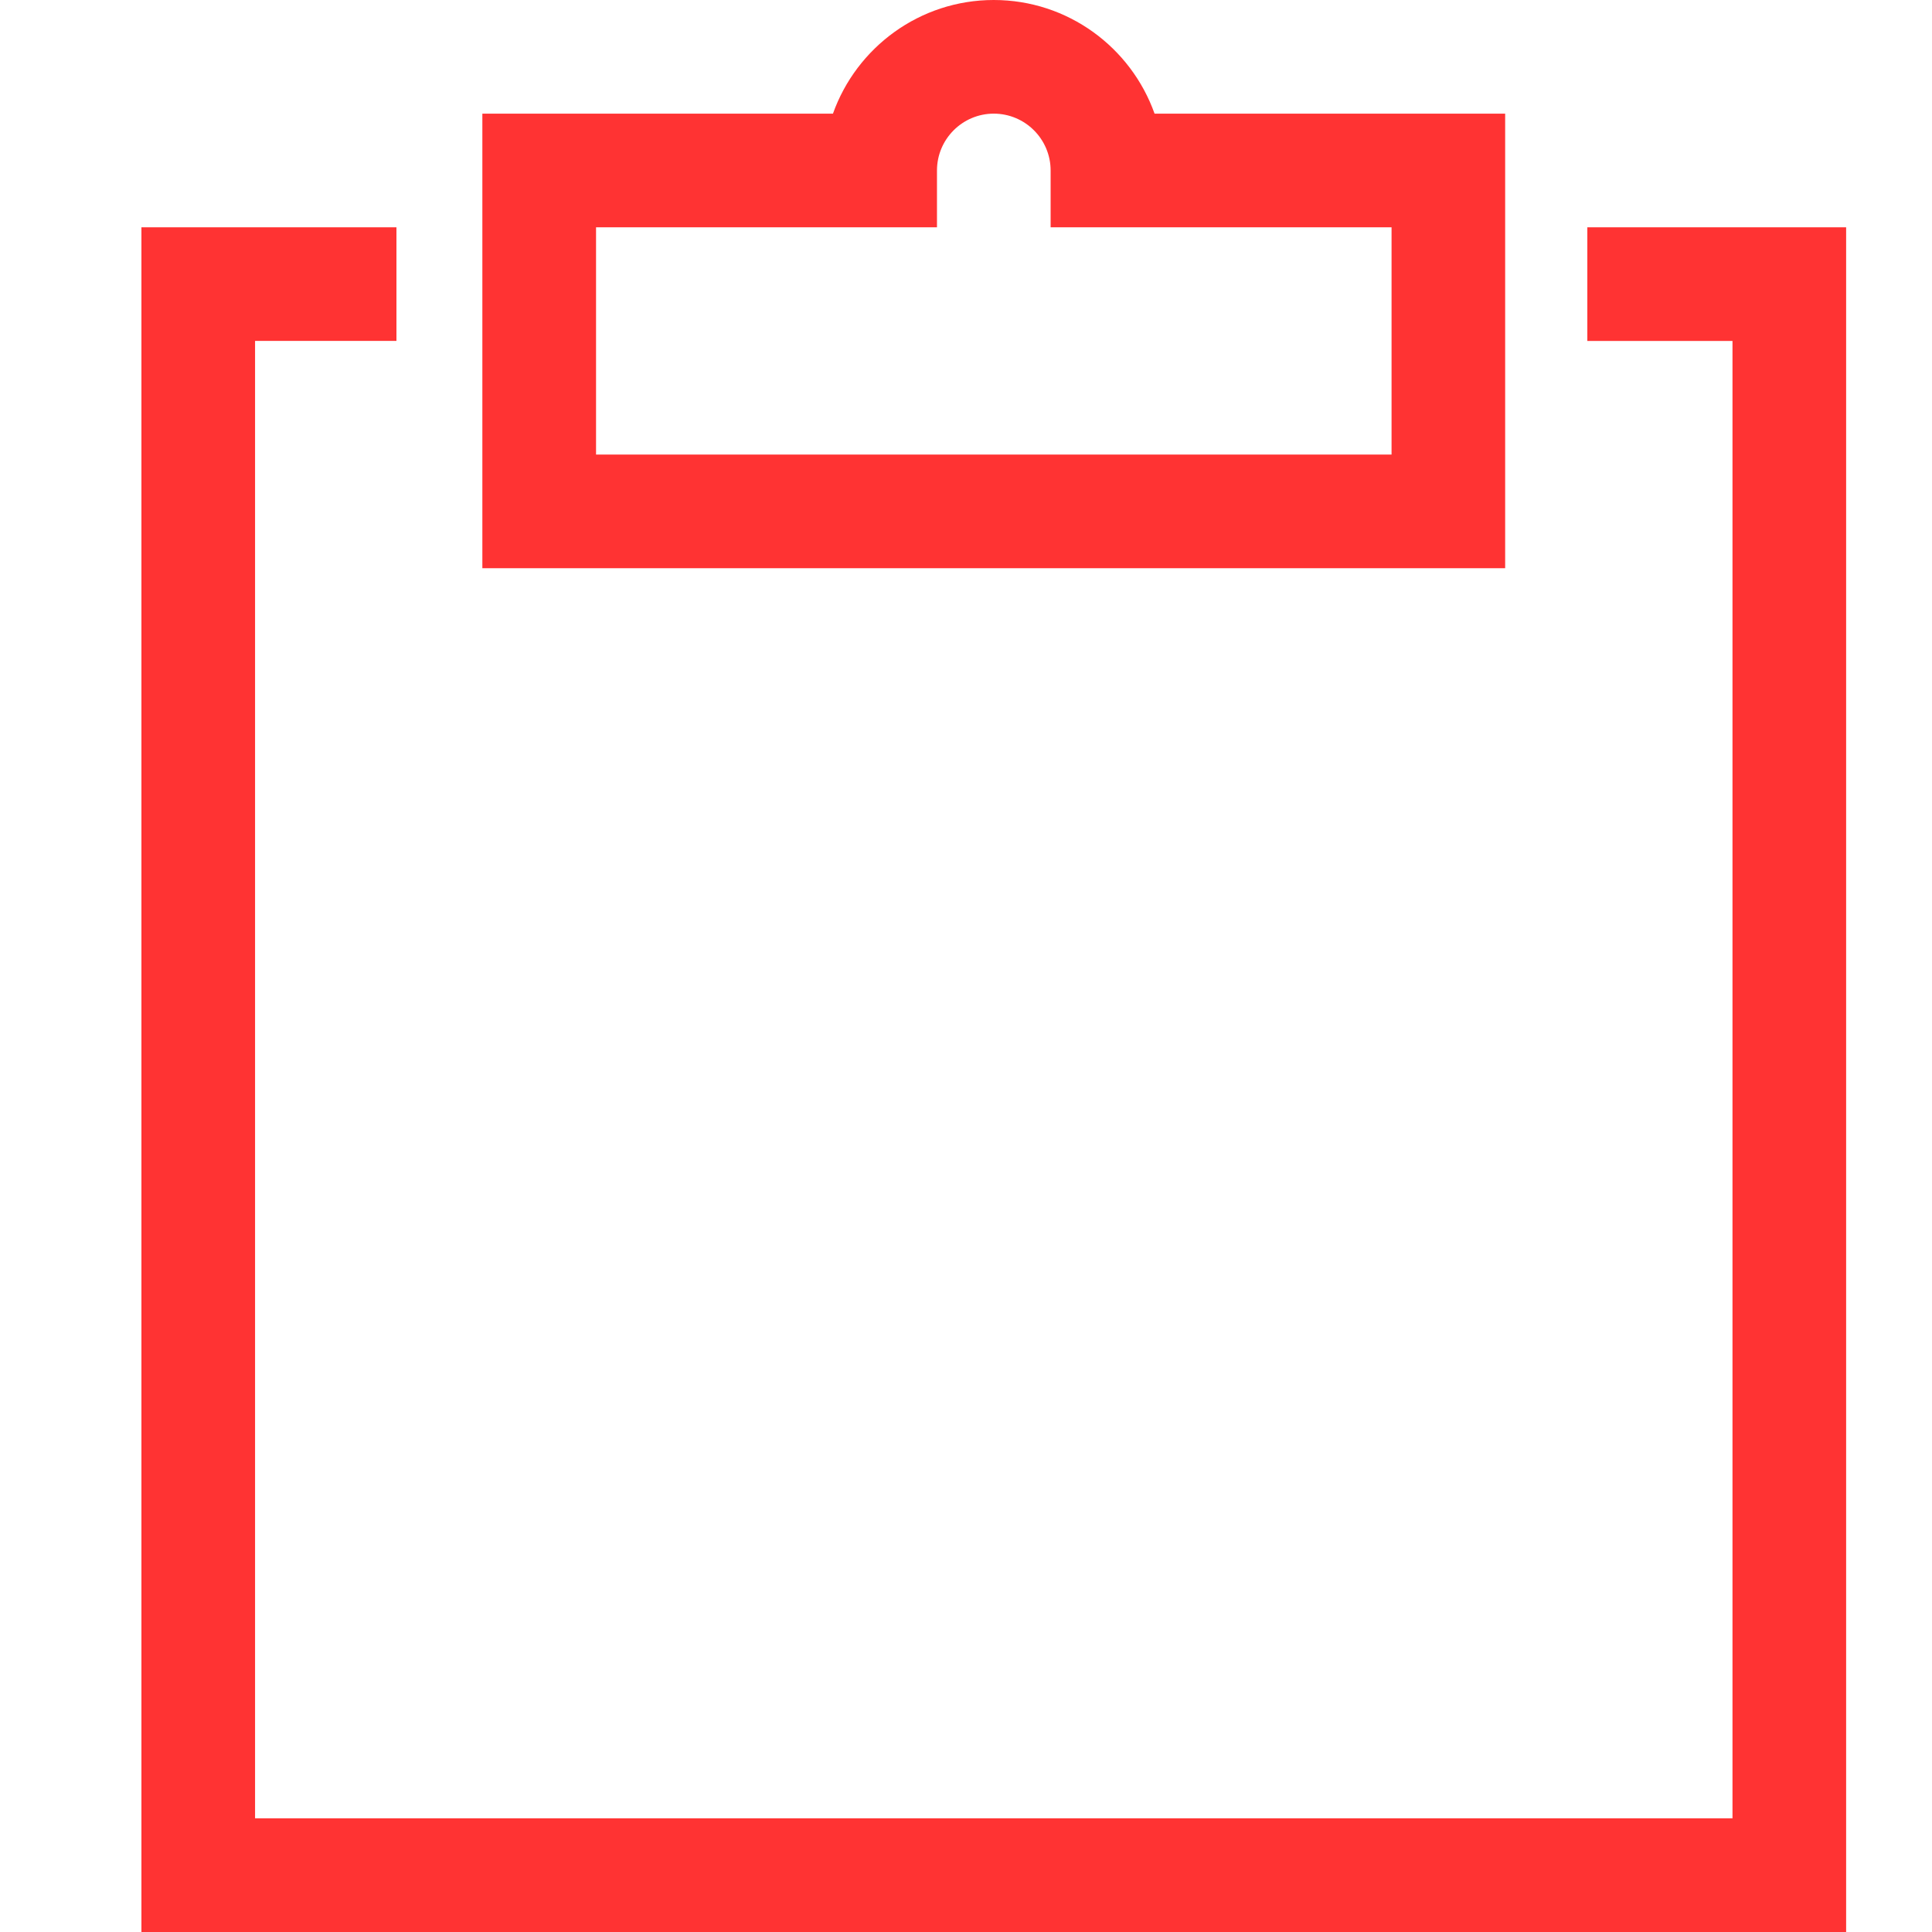
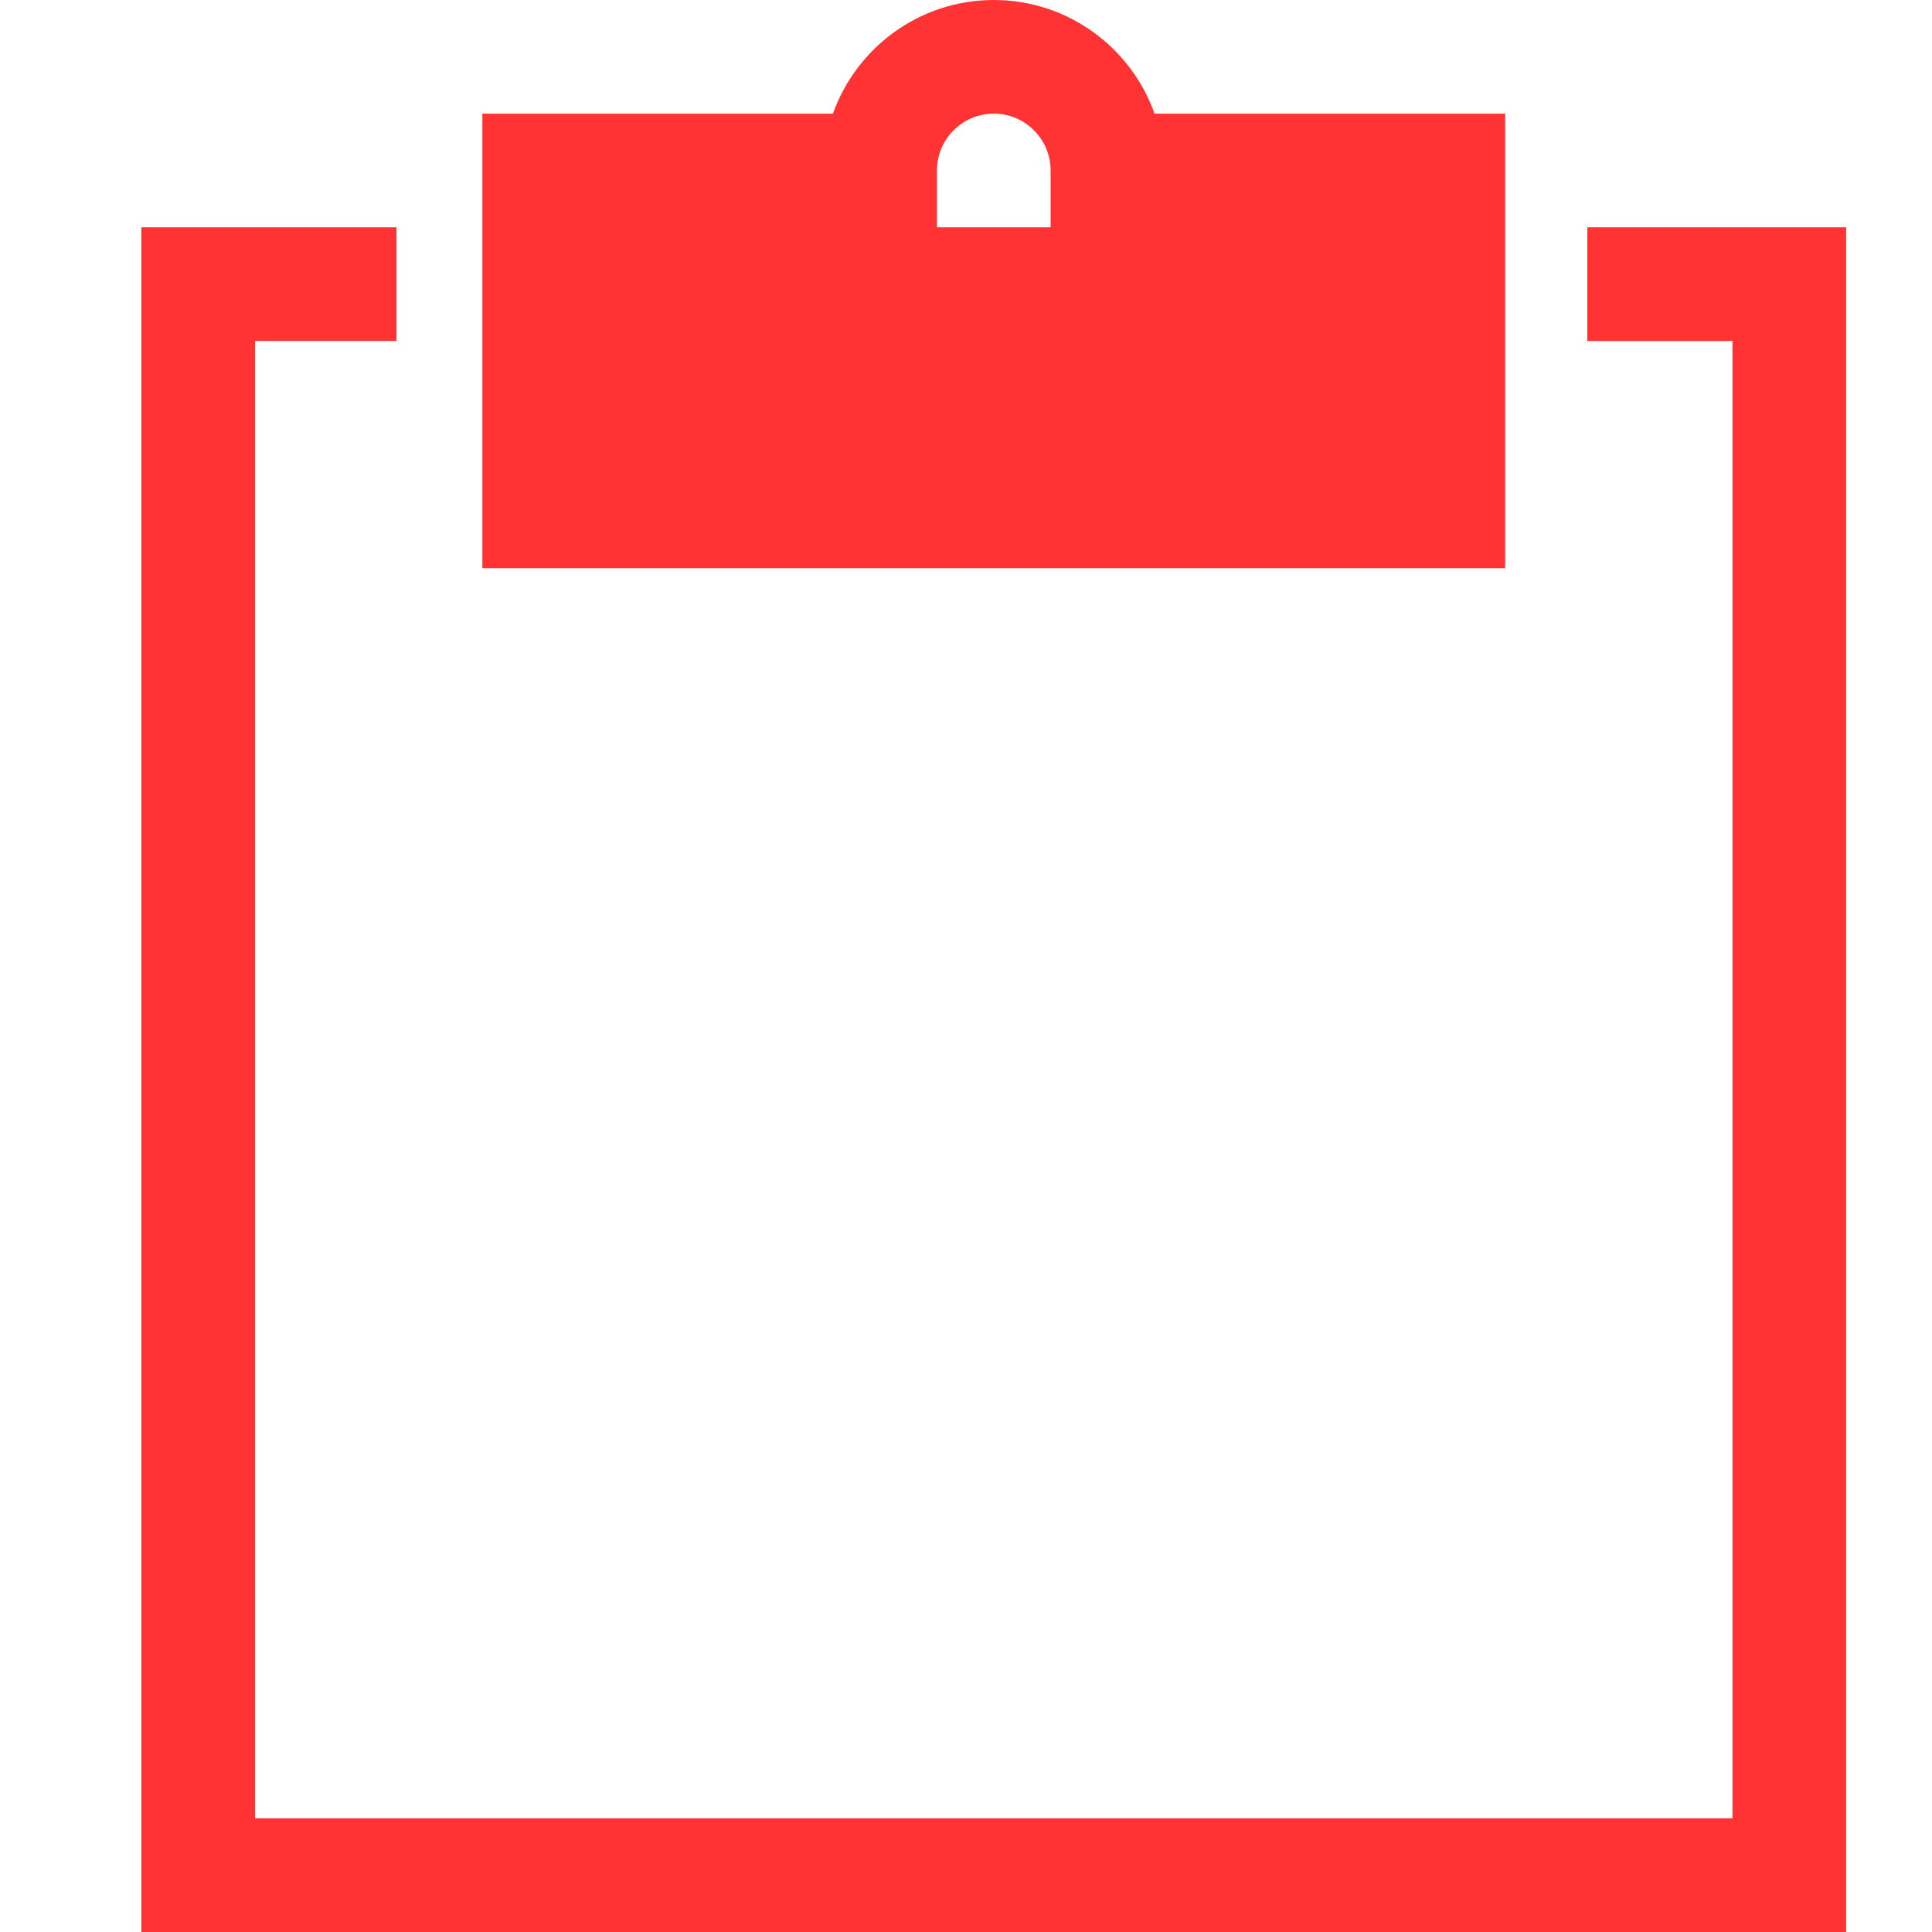
<svg xmlns="http://www.w3.org/2000/svg" version="1.1" id="Layer_1" x="0px" y="0px" width="45px" height="45px" viewBox="-14 -14 45 45" enable-background="new -14 -14 45 45" xml:space="preserve">
-   <path fill="#FF3333" d="M29-8.706V31h-39.706V-8.706h5.94v2.647h-3.293v34.411h34.412V-6.059h-3.381v-2.647H29z M21.059-0.765  H-2.765v-10.588h8.166C5.949-12.894,7.421-14,9.146-14c1.728,0,3.198,1.106,3.746,2.647h8.166V-0.765z M18.411-8.706h-7.94v-1.323  c0-0.73-0.594-1.324-1.324-1.324c-0.729,0-1.323,0.593-1.323,1.324v1.323h-7.941v5.294h18.529V-8.706z" />
+   <path fill="#FF3333" d="M29-8.706V31h-39.706V-8.706h5.94v2.647h-3.293v34.411h34.412V-6.059h-3.381v-2.647H29z M21.059-0.765  H-2.765v-10.588h8.166C5.949-12.894,7.421-14,9.146-14c1.728,0,3.198,1.106,3.746,2.647h8.166V-0.765z M18.411-8.706h-7.94v-1.323  c0-0.73-0.594-1.324-1.324-1.324c-0.729,0-1.323,0.593-1.323,1.324v1.323h-7.941v5.294V-8.706z" />
</svg>